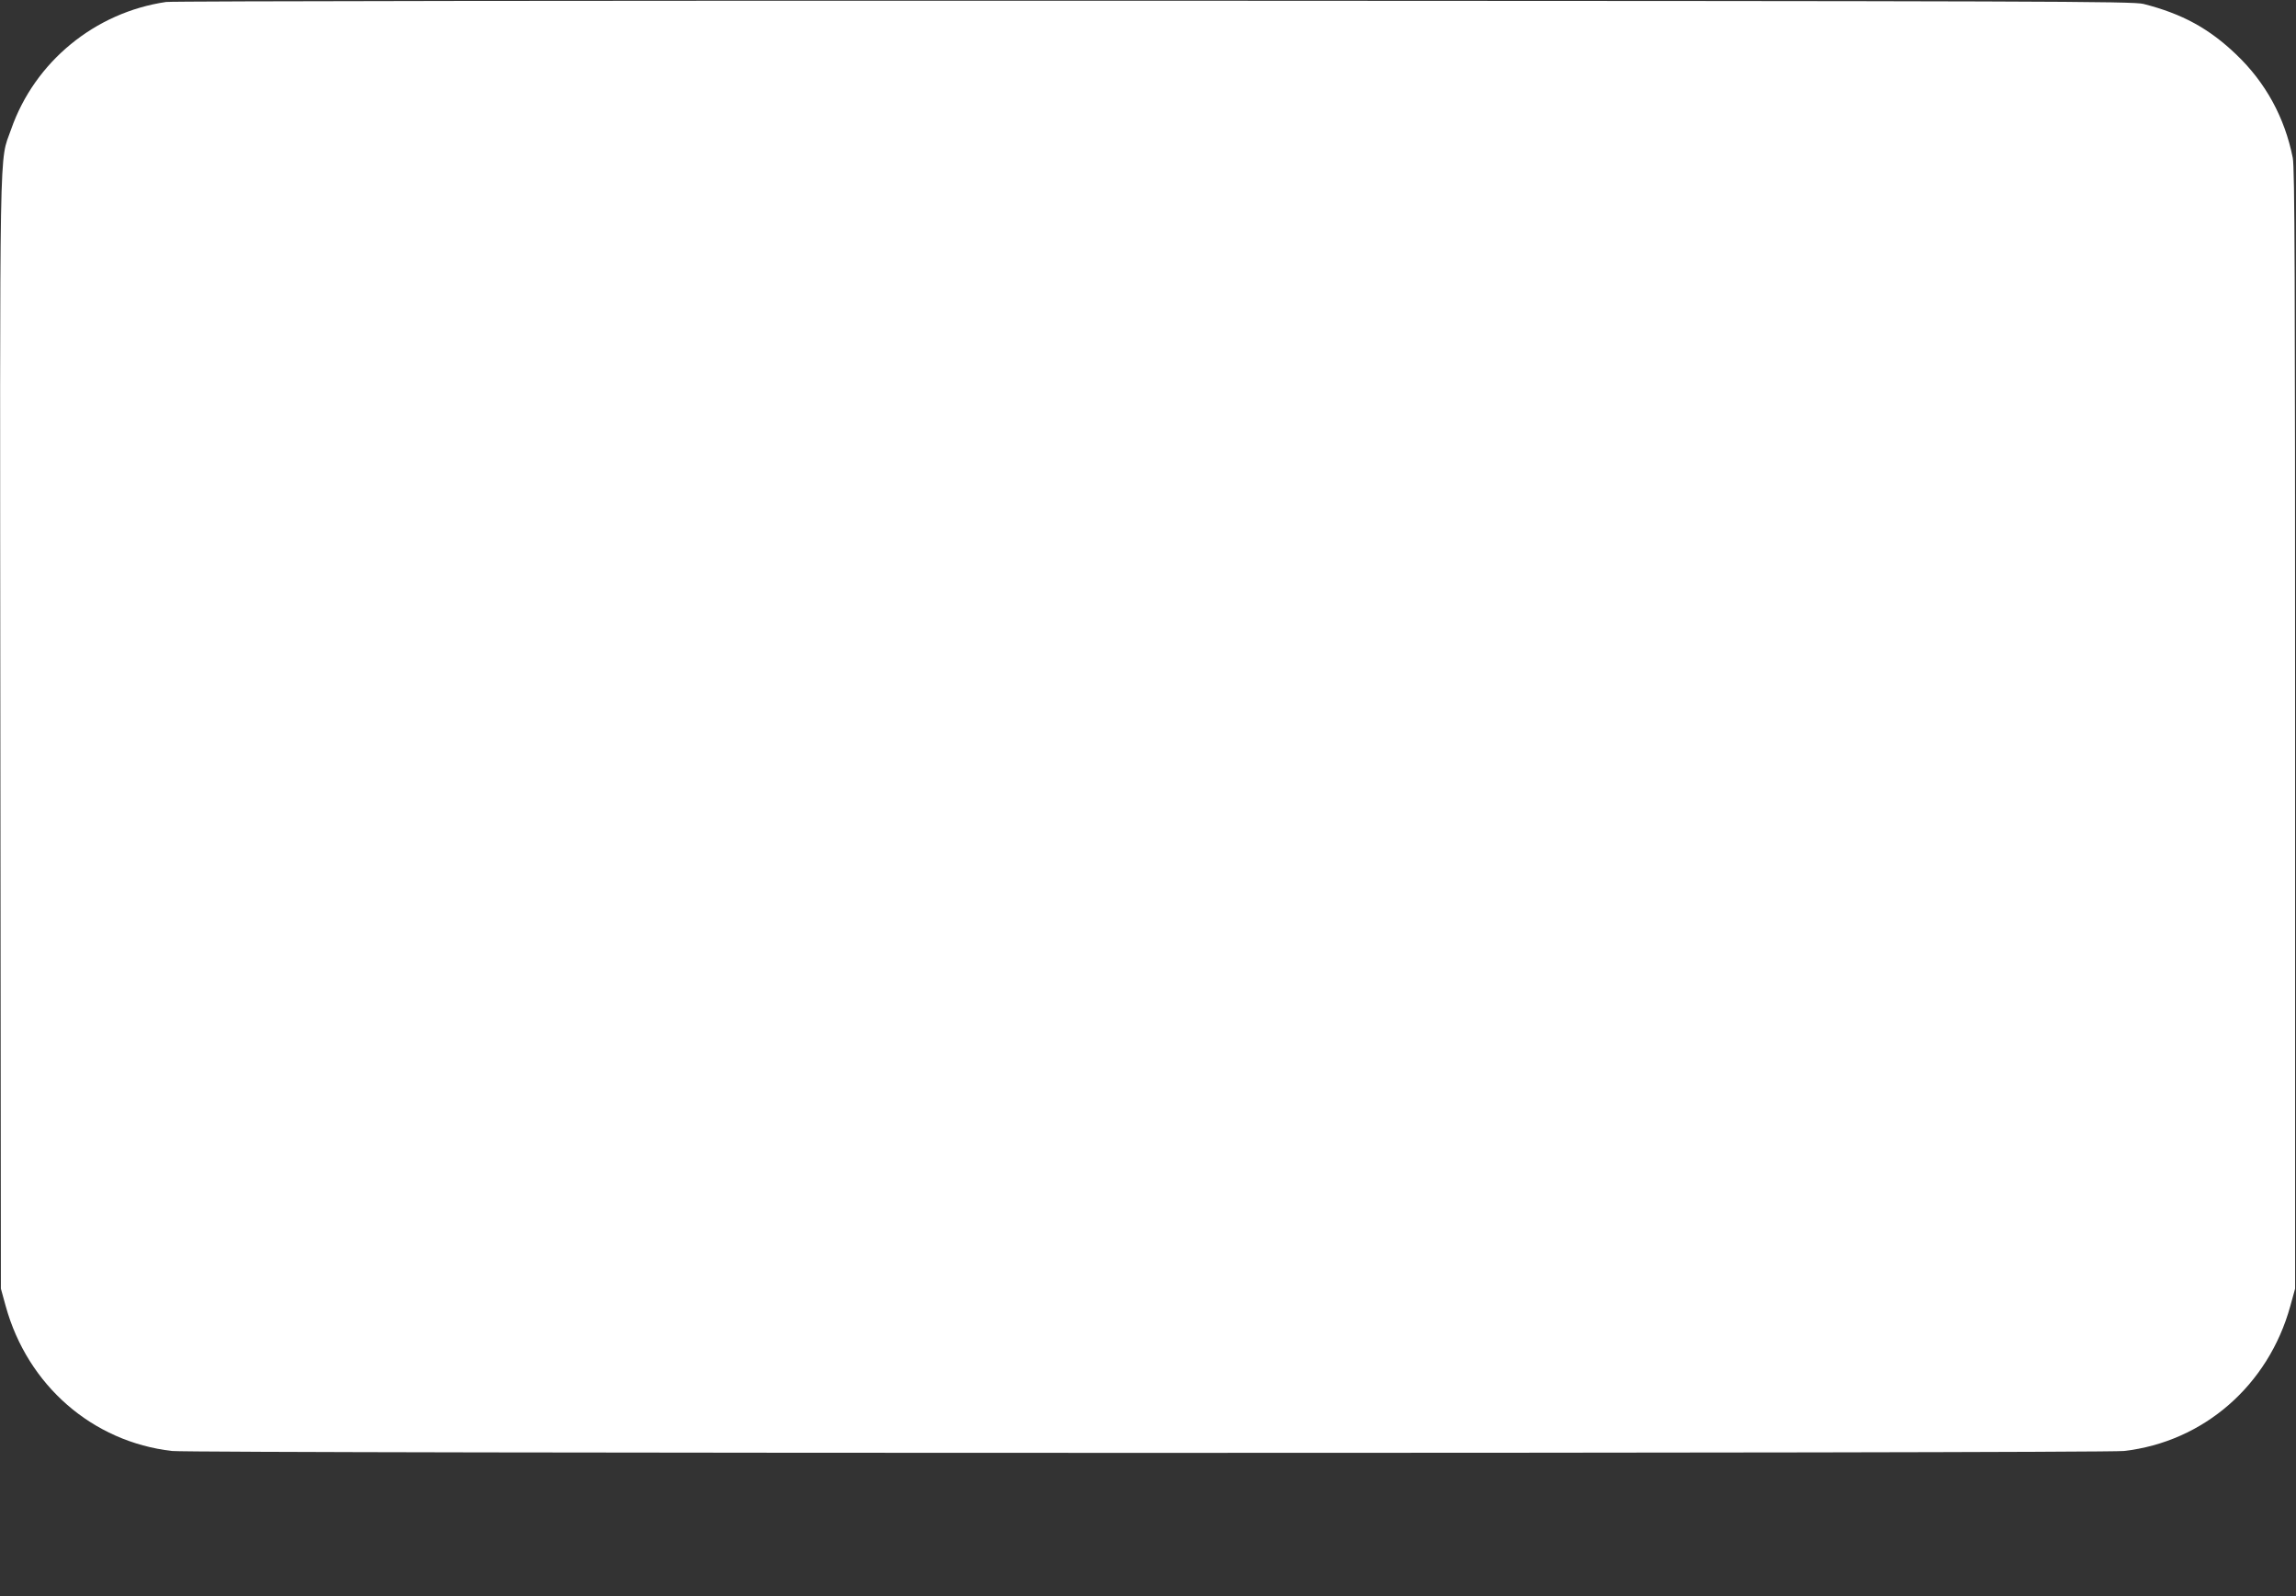
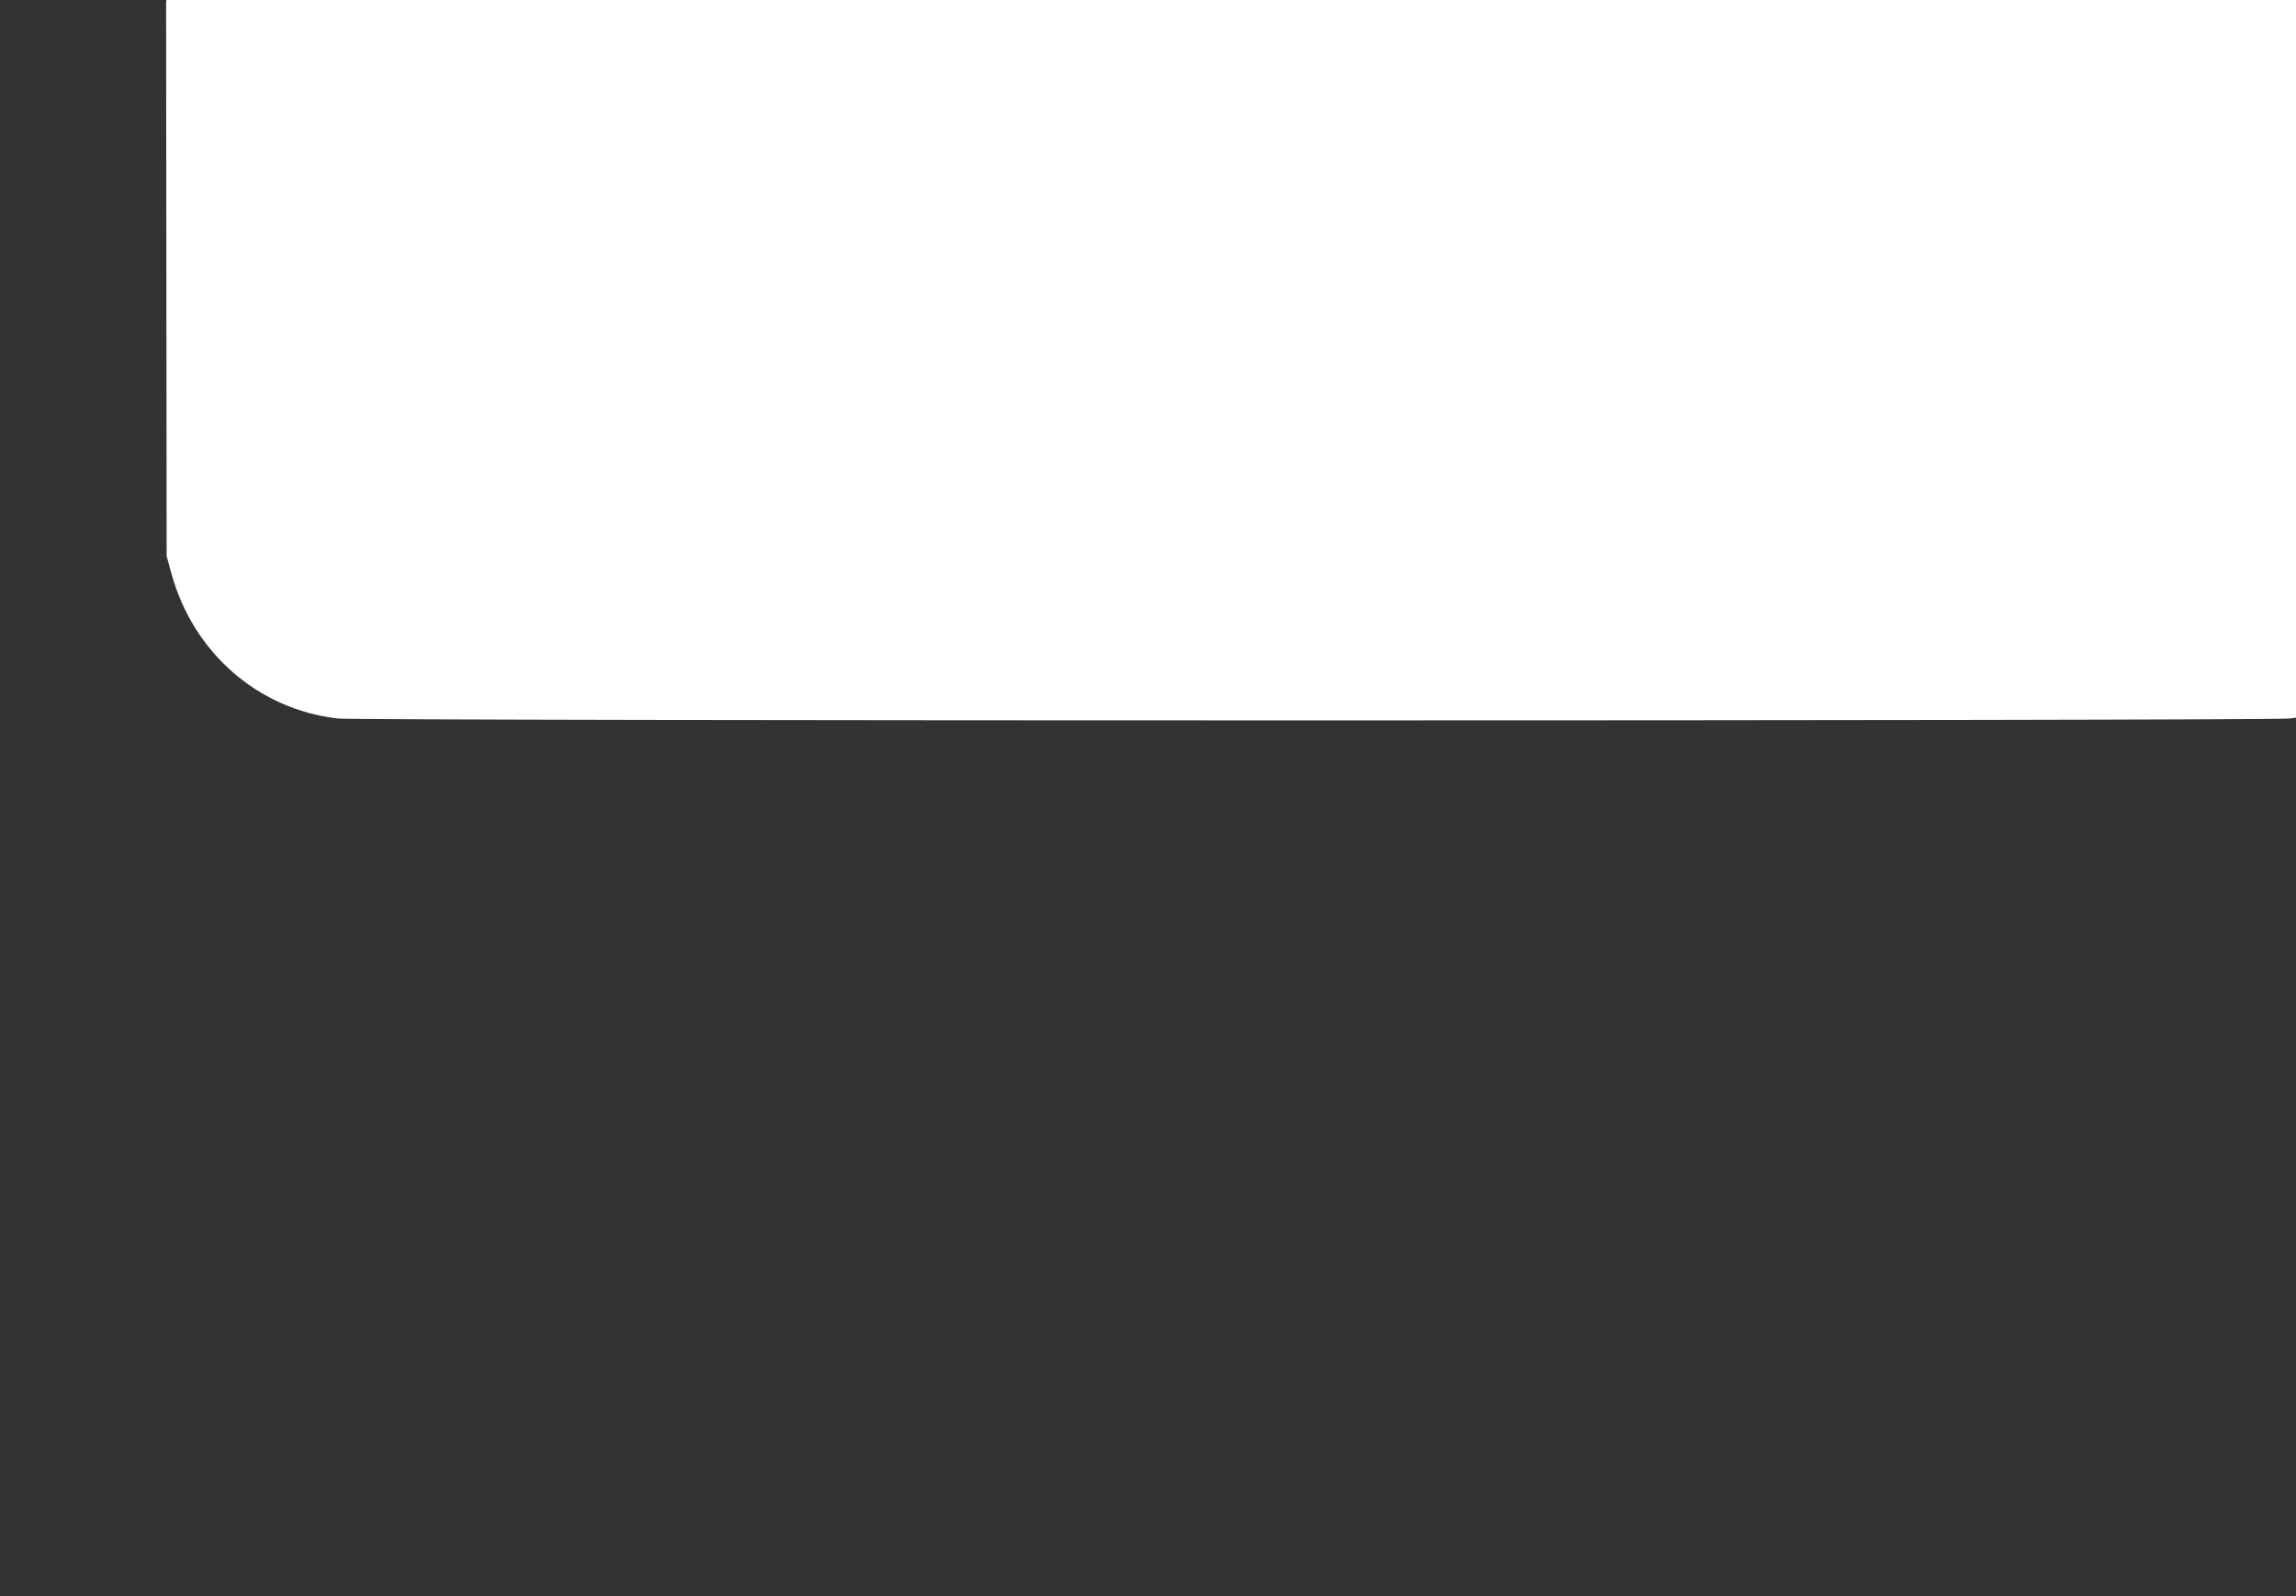
<svg xmlns="http://www.w3.org/2000/svg" version="1.0" width="1280pt" height="890pt" viewBox="0 0 1280 890" preserveAspectRatio="xMidYMid meet">
  <rect x="0" y="0" width="1280" height="890" fill="#333333" stroke="none" />
  <g transform="translate(0,890) scale(0.1,-0.1)" fill="#ffffff" stroke="none">
-     <path d="M926 8889 c-397 -58 -733 -334 -864 -710 -67 -192 -63 44 -60 -3374 l3 -3090 27 -98 c122 -441 483 -756 927 -807 118 -14 10764 -14 10882 0 444 51 805 366 927 807 l27 98 0 3120 c0 2522 -2 3132 -13 3185 -45 225 -151 419 -314 575 -152 146 -302 228 -518 283 -60 15 -490 16 -5515 18 -3032 1 -5476 -2 -5509 -7z" />
+     <path d="M926 8889 l3 -3090 27 -98 c122 -441 483 -756 927 -807 118 -14 10764 -14 10882 0 444 51 805 366 927 807 l27 98 0 3120 c0 2522 -2 3132 -13 3185 -45 225 -151 419 -314 575 -152 146 -302 228 -518 283 -60 15 -490 16 -5515 18 -3032 1 -5476 -2 -5509 -7z" />
  </g>
</svg>